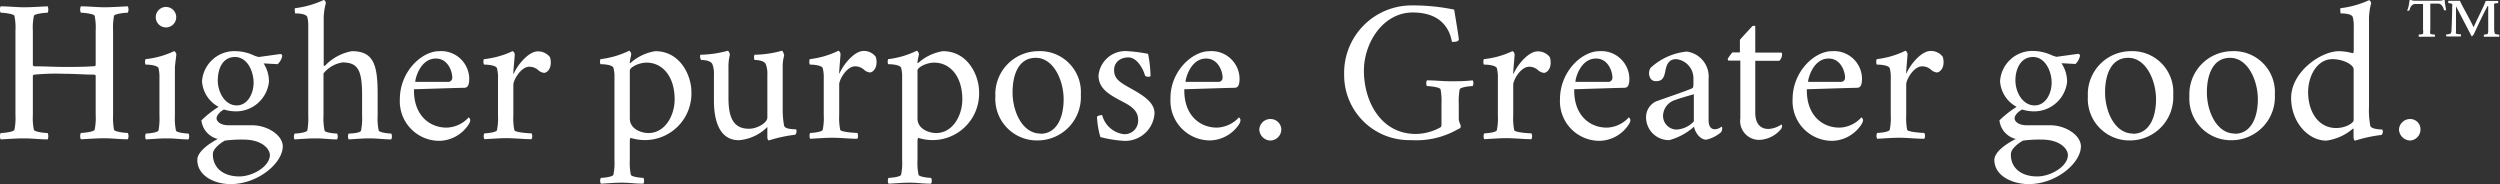
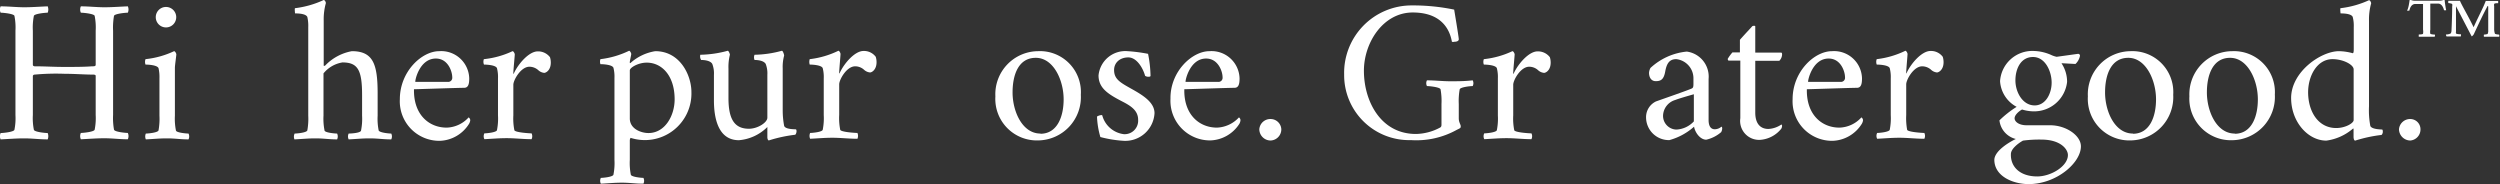
<svg xmlns="http://www.w3.org/2000/svg" id="Layer_1" data-name="Layer 1" viewBox="0 0 244.28 18">
  <rect x="0" y="0" width="244.28" height="18" fill="#333333" stroke="none" />
  <defs>
    <style>.cls-1{fill:#fff;}</style>
  </defs>
  <path class="cls-1" d="M61.78,40c.24,0,1.29-.1,1.35-.32a5.78,5.78,0,0,0,.1-1.44V30a5.86,5.86,0,0,0-.1-1.45c-.06-.21-1.11-.31-1.35-.31a.75.75,0,0,1,0-.62c.8,0,1.55.09,2.31.09s1.48-.06,2.29-.09a.83.83,0,0,1,0,.62c-.24,0-1.29.1-1.35.31a5.86,5.86,0,0,0-.1,1.45v3.32c0,.12.1.16.21.16,1,0,1.8.06,2.9.06.92,0,1.89,0,2.67-.06.22,0,.36,0,.36-.16V30a5.86,5.86,0,0,0-.1-1.45c-.06-.21-1.12-.31-1.35-.31a.75.75,0,0,1,0-.62c.8,0,1.54.09,2.31.09s1.48-.06,2.28-.09a.75.75,0,0,1,0,.62c-.23,0-1.29.1-1.35.31A6.5,6.5,0,0,0,72.77,30v8.23a6.4,6.4,0,0,0,.09,1.44c.06.22,1.12.32,1.35.32a.75.75,0,0,1,0,.62c-.8,0-1.52-.1-2.28-.1s-1.51.06-2.31.1a.75.75,0,0,1,0-.62c.23,0,1.29-.1,1.35-.32a5.78,5.78,0,0,0,.1-1.44V34.41c0-.08-.1-.12-.22-.12-.88,0-1.82-.08-2.81-.08a22.66,22.66,0,0,0-2.93.08c-.1,0-.18.06-.18.16v3.79a5.78,5.78,0,0,0,.1,1.44c.06.22,1.11.32,1.35.32a.83.83,0,0,1,0,.62c-.81,0-1.53-.1-2.29-.1s-1.51.06-2.31.1A.75.75,0,0,1,61.78,40Z" transform="translate(-61.72 -27)" />
  <path class="cls-1" d="M75.94,32.78A8.65,8.65,0,0,0,78.73,32c.1,0,.22.22.22.32s-.14,1.09-.14,1.29V38.3a5.78,5.78,0,0,0,.1,1.44c0,.22,1,.31,1.23.31a.64.64,0,0,1,0,.57c-.8,0-1.33-.1-2.09-.1s-1.27.06-2.08.1a.71.71,0,0,1,0-.57c.24,0,1.18-.09,1.24-.31a6.4,6.4,0,0,0,.09-1.44V34.66a3.88,3.88,0,0,0-.09-1c-.14-.33-1.14-.35-1.27-.35A.74.74,0,0,1,75.94,32.78Zm2-5.1a1,1,0,1,1-1,1A1,1,0,0,1,77.91,27.68Z" transform="translate(-61.72 -27)" />
-   <path class="cls-1" d="M83,40.58a2.11,2.11,0,0,1-1.6-1.82,9.91,9.91,0,0,1,1.68-1.32,3.05,3.05,0,0,1-1.62-2.51A3.17,3.17,0,0,1,84.78,32a4.4,4.4,0,0,1,1.78.43,2.39,2.39,0,0,0,.45.14l2.09-.29c.14,0,.2.11.2.19a1.51,1.51,0,0,1-.45.8l-1.29-.07c-.06,0-.08,0-.08,0A3.26,3.26,0,0,1,88,35a3.24,3.24,0,0,1-3.31,2.88,4,4,0,0,1-1.09-.18c-.35.19-.72.55-.72.86s.39.68,1.17.68h2.3c1.55,0,3,1,3,2.06,0,1.6-2.36,3.67-5.08,3.69C82.75,45,81,44.22,81,42.62,81,41.75,82.36,40.91,83,40.58Zm2.09,3.66c1.35,0,3-1,3-2.09,0-.57-.73-1.51-2.58-1.51a12,12,0,0,0-1.82.1c-.45.25-1.17.8-1.17,1.31C82.5,43.32,83.45,44.24,85.11,44.24Zm-.25-6.94c1.08,0,1.66-1.15,1.66-2.23s-.6-2.5-1.82-2.5S83,33.74,83,34.86,83.67,37.3,84.86,37.3Z" transform="translate(-61.72 -27)" />
  <path class="cls-1" d="M90.51,40.05c.24,0,1.18-.09,1.24-.31a6.4,6.4,0,0,0,.09-1.44V29.66a3.84,3.84,0,0,0-.09-1c-.12-.27-.65-.35-1.2-.35,0,0-.06-.49,0-.51A9.22,9.22,0,0,0,93.35,27c.1,0,.21.18.21.31a5.88,5.88,0,0,0-.21,1.7v4.42s0,0,.06,0,0,0,.06,0A4.8,4.8,0,0,1,96.1,32c2.11,0,2.52,1.31,2.52,4.15V38.3a5.78,5.78,0,0,0,.1,1.44c.06.22,1,.31,1.23.31a.64.64,0,0,1,0,.57c-.8,0-1.33-.1-2.09-.1s-1.27.06-2.07.1a.64.64,0,0,1,0-.57C96,40.05,97,40,97,39.74a5.78,5.78,0,0,0,.1-1.44v-2c0-2.42-.39-3.2-1.92-3.2a3,3,0,0,0-1.85,1.07V38.3a5.78,5.78,0,0,0,.1,1.44c0,.22,1,.31,1.23.31a.67.67,0,0,1,0,.57c-.8,0-1.33-.1-2.09-.1s-1.27.06-2.08.1A.71.71,0,0,1,90.51,40.05Z" transform="translate(-61.72 -27)" />
  <path class="cls-1" d="M104.64,32a2.74,2.74,0,0,1,2.93,2.66c0,.57-.1.9-.47.92-.61,0-4.69.14-4.93.14v.13c0,2.41,1.51,3.62,3.19,3.62a3,3,0,0,0,2.15-1,.35.35,0,0,1,.16.28.86.86,0,0,1-.12.35,3.5,3.5,0,0,1-2.85,1.66,3.86,3.86,0,0,1-3.91-4.07C100.79,34,102.92,32,104.64,32Zm.82,3a.4.4,0,0,0,.45-.45c0-.56-.41-1.83-1.6-1.83-1.65,0-2.08,2.28-2,2.28Z" transform="translate(-61.72 -27)" />
  <path class="cls-1" d="M109,32.78A8.58,8.58,0,0,0,111.8,32c.1,0,.22.22.22.32s-.14,1.58-.14,1.79.06.06.08,0c.39-.84,1.43-2.09,2.31-2.09a1.46,1.46,0,0,1,1.19.57,1.74,1.74,0,0,1,.08.53c0,.72-.45,1-.65,1a1,1,0,0,1-.58-.27,1.31,1.31,0,0,0-.86-.33c-.84,0-1.57,1.31-1.57,1.76v3a5.78,5.78,0,0,0,.1,1.44c.06.22,1.45.31,1.68.31a.64.64,0,0,1,0,.57c-.8,0-1.66-.1-2.42-.1s-1.39.06-2.19.1a.64.64,0,0,1,0-.57c.23,0,1.17-.09,1.23-.31a5.78,5.78,0,0,0,.1-1.44V34.66a3.5,3.5,0,0,0-.1-1c-.14-.33-1.13-.35-1.27-.35A.74.74,0,0,1,109,32.78Z" transform="translate(-61.72 -27)" />
  <path class="cls-1" d="M120.39,32.78a8.71,8.71,0,0,0,2.8-.82c.09,0,.21.22.21.32s-.14.64-.14.8,0,.08,0,.08,0,0,.06,0A4.75,4.75,0,0,1,125.75,32c2.42,0,3.53,2.35,3.53,4a4.55,4.55,0,0,1-5.94,4.47.44.44,0,0,0-.08.26v1.89a5.82,5.82,0,0,0,.1,1.45c.06.22,1,.31,1.23.31a.64.64,0,0,1,0,.57c-.8,0-1.33-.1-2.09-.1s-1.27.06-2.07.1a.64.64,0,0,1,0-.57c.23,0,1.17-.09,1.23-.31a5.82,5.82,0,0,0,.1-1.45v-8a3.5,3.5,0,0,0-.1-1c-.14-.33-1.13-.35-1.27-.35A.74.74,0,0,1,120.39,32.78ZM125.08,40c1.62,0,2.56-1.7,2.56-3.29,0-2.32-1.25-3.59-2.73-3.59-.81,0-1.65.48-1.65.76v4.69C123.26,39.62,124.4,40,125.08,40Z" transform="translate(-61.72 -27)" />
  <path class="cls-1" d="M130.15,32.35a10.7,10.7,0,0,0,2.68-.39c.09,0,.21.3.21.39a4.87,4.87,0,0,0-.14,1.35v2.88c0,2.07.59,3,2,3,.86,0,1.8-.61,1.8-1.08V34.31a2.56,2.56,0,0,0-.16-1.06c-.2-.35-.84-.39-1.09-.39a.64.64,0,0,1,0-.51,10.54,10.54,0,0,0,2.67-.39c.1,0,.22.37.22.47a4.21,4.21,0,0,0-.14,1.27v4.11a8.11,8.11,0,0,0,.14,1.48c.1.37,1.09.33,1.15.35s.06.16.06.22-.06.31-.16.31a13.76,13.76,0,0,0-2.54.55c-.1,0-.15-.18-.15-.31v-.9c0-.1,0-.1,0-.1a4.45,4.45,0,0,1-2.78,1.29c-2.07,0-2.44-2.25-2.44-3.89v-2.5a2.56,2.56,0,0,0-.16-1.06c-.19-.35-.84-.39-1.09-.39A.64.64,0,0,1,130.15,32.35Z" transform="translate(-61.72 -27)" />
  <path class="cls-1" d="M140.84,32.78a8.64,8.64,0,0,0,2.8-.82c.1,0,.21.22.21.32s-.13,1.58-.13,1.79.06.06.08,0c.39-.84,1.42-2.09,2.3-2.09a1.43,1.43,0,0,1,1.19.57,1.74,1.74,0,0,1,.08.53c0,.72-.45,1-.64,1a1,1,0,0,1-.59-.27,1.29,1.29,0,0,0-.86-.33c-.84,0-1.56,1.31-1.56,1.76v3a5.78,5.78,0,0,0,.1,1.44c.05.22,1.44.31,1.68.31a.71.71,0,0,1,0,.57c-.81,0-1.67-.1-2.43-.1s-1.39.06-2.19.1a.71.71,0,0,1,0-.57c.24,0,1.18-.09,1.23-.31a5.78,5.78,0,0,0,.1-1.44V34.66a3.5,3.5,0,0,0-.1-1c-.13-.33-1.13-.35-1.27-.35A.88.88,0,0,1,140.84,32.78Z" transform="translate(-61.72 -27)" />
-   <path class="cls-1" d="M148.5,32.78a8.58,8.58,0,0,0,2.79-.82c.1,0,.22.22.22.32s-.14.64-.14.8,0,.08,0,.08,0,0,.06,0A4.75,4.75,0,0,1,153.85,32c2.43,0,3.54,2.35,3.54,4a4.55,4.55,0,0,1-5.94,4.47.44.44,0,0,0-.08.26v1.89a5.82,5.82,0,0,0,.1,1.45c.06.22,1,.31,1.23.31a.64.64,0,0,1,0,.57c-.8,0-1.33-.1-2.09-.1s-1.27.06-2.07.1a.64.64,0,0,1,0-.57c.23,0,1.17-.09,1.23-.31a5.82,5.82,0,0,0,.1-1.45v-8a3.5,3.5,0,0,0-.1-1c-.14-.33-1.13-.35-1.27-.35A.74.74,0,0,1,148.5,32.78ZM153.19,40c1.62,0,2.56-1.7,2.56-3.29,0-2.32-1.25-3.59-2.74-3.59-.8,0-1.64.48-1.64.76v4.69C151.37,39.62,152.51,40,153.19,40Z" transform="translate(-61.72 -27)" />
  <path class="cls-1" d="M163.14,32a4,4,0,0,1,4.19,4.26,4.23,4.23,0,0,1-4.15,4.46,4.06,4.06,0,0,1-4.2-4.3A4.21,4.21,0,0,1,163.14,32Zm.24,8.07c1.66,0,2.27-1.7,2.27-3.36,0-1.89-1-4.06-2.72-4.06s-2.27,1.7-2.27,3.38C160.66,37.9,161.62,40.05,163.38,40.05Z" transform="translate(-61.72 -27)" />
  <path class="cls-1" d="M169.24,38.26a.3.3,0,0,1,.18,0,2.5,2.5,0,0,0,2.11,1.85,1.32,1.32,0,0,0,1.4-1.4c0-.92-.72-1.37-1.58-1.81-1.35-.7-2.29-1.29-2.29-2.53A2.63,2.63,0,0,1,171.9,32a15.56,15.56,0,0,1,2,.26,11.88,11.88,0,0,1,.24,2.15c0,.07-.1.09-.2.09a.59.59,0,0,1-.33-.09c-.2-.73-.8-1.8-1.64-1.8s-1.39.53-1.39,1.23c0,.9.61,1.23,1.7,1.84s2.25,1.31,2.25,2.38a2.86,2.86,0,0,1-3,2.7,11.64,11.64,0,0,1-2.29-.37,8.21,8.21,0,0,1-.33-2A.85.85,0,0,1,169.24,38.26Z" transform="translate(-61.72 -27)" />
  <path class="cls-1" d="M179.9,32a2.74,2.74,0,0,1,2.94,2.66c0,.57-.1.9-.47.92-.61,0-4.69.14-4.93.14v.13c0,2.41,1.51,3.62,3.19,3.62a3.07,3.07,0,0,0,2.15-1,.35.35,0,0,1,.15.28.83.83,0,0,1-.11.35A3.5,3.5,0,0,1,180,40.72a3.87,3.87,0,0,1-3.91-4.07C176.05,34,178.19,32,179.9,32Zm.83,3a.4.4,0,0,0,.45-.45c0-.56-.42-1.83-1.61-1.83-1.64,0-2.07,2.28-2,2.28Z" transform="translate(-61.72 -27)" />
  <path class="cls-1" d="M185.86,38.63a1.05,1.05,0,0,1,1.06,1,1.09,1.09,0,0,1-1.06,1.1,1.11,1.11,0,0,1-1.09-1.1A1.08,1.08,0,0,1,185.86,38.63Z" transform="translate(-61.72 -27)" />
  <path class="cls-1" d="M199.66,27.53a19.83,19.83,0,0,1,4.15.41s.45,2.69.45,2.89-.24.25-.43.25a.39.39,0,0,1-.24,0c-.12-.61-.57-2.86-3.83-2.86-2.89,0-4.77,2.95-4.77,5.69,0,3,1.66,6.18,5.08,6.18a5.15,5.15,0,0,0,2.37-.63c.11-.06.13-.16.13-.29v-2a6.4,6.4,0,0,0-.09-1.44c-.06-.22-1.1-.32-1.33-.32a.61.61,0,0,1,0-.56c.8,0,1.52.09,2.28.09s1.39,0,2.19-.09a.61.61,0,0,1,0,.56c-.23,0-1.21.1-1.27.32a6.4,6.4,0,0,0-.09,1.44v1.39c0,.41.19.59.19.78s-.06.18-.39.35a8.13,8.13,0,0,1-4.48,1,6.35,6.35,0,0,1-6.52-6.41A6.59,6.59,0,0,1,199.66,27.53Z" transform="translate(-61.72 -27)" />
  <path class="cls-1" d="M206.71,32.78A8.65,8.65,0,0,0,209.5,32c.1,0,.22.22.22.32s-.14,1.58-.14,1.79.06.06.08,0c.39-.84,1.43-2.09,2.3-2.09a1.46,1.46,0,0,1,1.2.57,1.74,1.74,0,0,1,.08.53c0,.72-.45,1-.65,1a1,1,0,0,1-.59-.27,1.29,1.29,0,0,0-.86-.33c-.84,0-1.56,1.31-1.56,1.76v3a5.78,5.78,0,0,0,.1,1.44c.06.22,1.44.31,1.68.31a.64.64,0,0,1,0,.57c-.8,0-1.66-.1-2.42-.1s-1.39.06-2.19.1a.64.64,0,0,1,0-.57c.23,0,1.17-.09,1.23-.31a5.78,5.78,0,0,0,.1-1.44V34.66a3.5,3.5,0,0,0-.1-1c-.14-.33-1.14-.35-1.27-.35A.74.74,0,0,1,206.71,32.78Z" transform="translate(-61.72 -27)" />
-   <path class="cls-1" d="M218,32a2.74,2.74,0,0,1,2.93,2.66c0,.57-.1.9-.47.92-.6,0-4.69.14-4.92.14v.13c0,2.41,1.5,3.62,3.18,3.62a3,3,0,0,0,2.15-1,.35.35,0,0,1,.16.28.86.86,0,0,1-.12.35,3.5,3.5,0,0,1-2.85,1.66,3.86,3.86,0,0,1-3.91-4.07C214.15,34,216.28,32,218,32Zm.82,3a.4.4,0,0,0,.45-.45c0-.56-.41-1.83-1.6-1.83-1.65,0-2.08,2.28-2,2.28Z" transform="translate(-61.72 -27)" />
  <path class="cls-1" d="M223.53,36.91c1.1-.39,2.86-1,3.42-1.23.2-.08.24-.14.24-.49v-.53a1.88,1.88,0,0,0-1.68-1.88c-.69,0-.94.45-1.08,1.22s-.43.93-.92.93-.66-.43-.66-.82a1.18,1.18,0,0,1,.14-.47,6.07,6.07,0,0,1,3.55-1.6,2.47,2.47,0,0,1,2.13,2.68v4c0,.52.16.91.61.91a1,1,0,0,0,.64-.25c.06,0,.08.1.08.16a.82.82,0,0,1-.1.37,3.37,3.37,0,0,1-1.46.74c-.57,0-1.08-.66-1.19-1.27a6.06,6.06,0,0,1-2.41,1.31,2.23,2.23,0,0,1-2.28-2.25A1.7,1.7,0,0,1,223.53,36.91Zm2,2.75a2.49,2.49,0,0,0,1.7-.8V36.21c-.53.15-1.47.42-1.82.56a1.65,1.65,0,0,0-1.19,1.53A1.34,1.34,0,0,0,225.49,39.66Z" transform="translate(-61.72 -27)" />
  <path class="cls-1" d="M231,32.12h.73V30.89c.37-.43,1.15-1.25,1.19-1.31s.31-.1.31,0v2.56h2.52c.1,0,.1.1.1.21a.91.91,0,0,1-.27.59h-2.35V38c0,1,.43,1.6,1.29,1.6a2.47,2.47,0,0,0,1.27-.44s.06.07.06.13a.59.59,0,0,1-.08.29,2.91,2.91,0,0,1-2,1.08,1.85,1.85,0,0,1-2-2.11V32.92h-1.14c-.06,0-.09-.12-.09-.17A4.08,4.08,0,0,1,231,32.12Z" transform="translate(-61.72 -27)" />
  <path class="cls-1" d="M240.73,32a2.73,2.73,0,0,1,2.93,2.66c0,.57-.1.9-.47.92-.6,0-4.69.14-4.92.14v.13c0,2.41,1.5,3.62,3.18,3.62a3,3,0,0,0,2.15-1,.35.35,0,0,1,.16.28.86.86,0,0,1-.12.35,3.5,3.5,0,0,1-2.85,1.66,3.86,3.86,0,0,1-3.91-4.07C236.88,34,239,32,240.73,32Zm.82,3a.4.4,0,0,0,.45-.45c0-.56-.41-1.83-1.6-1.83-1.64,0-2.07,2.28-2,2.28Z" transform="translate(-61.72 -27)" />
  <path class="cls-1" d="M245.1,32.78a8.71,8.71,0,0,0,2.8-.82c.09,0,.21.22.21.32s-.13,1.58-.13,1.79.05.06.07,0c.39-.84,1.43-2.09,2.31-2.09a1.43,1.43,0,0,1,1.19.57,1.74,1.74,0,0,1,.08.53c0,.72-.45,1-.65,1a1,1,0,0,1-.58-.27,1.31,1.31,0,0,0-.86-.33c-.84,0-1.56,1.31-1.56,1.76v3a6.4,6.4,0,0,0,.09,1.44c.06.22,1.45.31,1.68.31a.64.64,0,0,1,0,.57c-.8,0-1.66-.1-2.42-.1s-1.39.06-2.19.1a.64.64,0,0,1,0-.57c.24,0,1.17-.09,1.23-.31a5.78,5.78,0,0,0,.1-1.44V34.66a3.5,3.5,0,0,0-.1-1c-.13-.33-1.13-.35-1.27-.35A.74.74,0,0,1,245.1,32.78Z" transform="translate(-61.72 -27)" />
  <path class="cls-1" d="M258.69,40.58a2.11,2.11,0,0,1-1.6-1.82,9.91,9.91,0,0,1,1.68-1.32,3.05,3.05,0,0,1-1.62-2.51,3.16,3.16,0,0,1,3.3-2.95,4.44,4.44,0,0,1,1.78.43,2.39,2.39,0,0,0,.45.14l2.09-.29c.14,0,.19.11.19.19a1.49,1.49,0,0,1-.44.8l-1.29-.07c-.06,0-.08,0-.08,0A3.26,3.26,0,0,1,263.7,35a3.24,3.24,0,0,1-3.31,2.88,4,4,0,0,1-1.09-.18c-.35.19-.73.55-.73.86s.39.68,1.18.68h2.3c1.55,0,3,1,3,2.06,0,1.6-2.36,3.67-5.08,3.69-1.58,0-3.38-.78-3.38-2.38C256.62,41.75,258,40.91,258.69,40.58Zm2.09,3.66c1.35,0,3-1,3-2.09,0-.57-.72-1.51-2.58-1.51a11.83,11.83,0,0,0-1.81.1c-.45.25-1.18.8-1.18,1.31C258.16,43.32,259.12,44.24,260.78,44.24Zm-.25-6.94c1.07,0,1.66-1.15,1.66-2.23s-.61-2.5-1.82-2.5-1.72,1.17-1.72,2.29S259.34,37.3,260.53,37.3Z" transform="translate(-61.72 -27)" />
  <path class="cls-1" d="M269.89,32a4,4,0,0,1,4.18,4.26,4.23,4.23,0,0,1-4.14,4.46,4.06,4.06,0,0,1-4.2-4.3A4.21,4.21,0,0,1,269.89,32Zm.24,8.07c1.66,0,2.26-1.7,2.26-3.36,0-1.89-1-4.06-2.71-4.06s-2.27,1.7-2.27,3.38C267.41,37.9,268.37,40.05,270.13,40.05Z" transform="translate(-61.72 -27)" />
  <path class="cls-1" d="M279.84,32A4,4,0,0,1,284,36.24a4.23,4.23,0,0,1-4.15,4.46,4.06,4.06,0,0,1-4.2-4.3A4.21,4.21,0,0,1,279.84,32Zm.24,8.07c1.66,0,2.26-1.7,2.26-3.36,0-1.89-1-4.06-2.71-4.06s-2.27,1.7-2.27,3.38C277.36,37.9,278.32,40.05,280.08,40.05Z" transform="translate(-61.72 -27)" />
  <path class="cls-1" d="M290.27,32a5.43,5.43,0,0,1,1.34.2c.08,0,.1-.18.1-.41V29.66a3.4,3.4,0,0,0-.1-1c-.11-.27-.64-.35-1.19-.35,0,0-.06-.49,0-.51a9.22,9.22,0,0,0,2.78-.78c.09,0,.21.18.21.31a5.88,5.88,0,0,0-.21,1.7v8.37a8.27,8.27,0,0,0,.13,1.91c.16.35,1.1.33,1.16.35s.06.18.06.24-.06.29-.16.29a13.55,13.55,0,0,0-2.54.55c-.12,0-.16-.23-.16-.37v-.69c0-.09,0-.15-.06-.11a5,5,0,0,1-2.6,1.17c-1.77,0-3.44-1.8-3.44-4.18C285.61,34,288.51,32,290.27,32ZM290,39.51c.88,0,1.7-.47,1.7-.78V33.78c0-.45-1-1-2.07-1-1.49,0-2.38,1.61-2.38,3.25C287.26,37.9,288.23,39.51,290,39.51Z" transform="translate(-61.72 -27)" />
  <path class="cls-1" d="M297.23,38.63a1,1,0,0,1,1,1,1.08,1.08,0,0,1-1,1.1,1.12,1.12,0,0,1-1.1-1.1A1.09,1.09,0,0,1,297.23,38.63Z" transform="translate(-61.72 -27)" />
  <path class="cls-1" d="M297.17,27a.3.3,0,0,1,.13,0,1,1,0,0,0,.36.07h2.43a1.17,1.17,0,0,0,.38-.07.17.17,0,0,1,.12,0,10,10,0,0,0,.15,1,.25.25,0,0,1-.12,0l-.09,0c-.09-.37-.28-.65-.59-.65h-.75V29.9a1.08,1.08,0,0,0,0,.39c0,.06.36.09.43.09s0,.19,0,.21l-.78,0-.78,0s0-.19,0-.21.4,0,.42-.09a1.08,1.08,0,0,0,0-.39V27.39h-.76c-.31,0-.5.28-.58.65l-.1,0a.25.25,0,0,1-.12,0C297.07,27.75,297.12,27.33,297.17,27Zm3.55,3.37a1.06,1.06,0,0,0,.46-.1.5.5,0,0,0,.08-.26c.06-1.27.07-2.3.07-2.4a.44.44,0,0,0,0-.2c0-.06-.31-.11-.38-.11a.81.81,0,0,1,0-.22c.29,0,.35,0,.64,0s.37,0,.5,0c.12.34.89,1.64,1.33,2.58h0l0,0c.37-.81.59-1.23.95-2,.11-.24.24-.57.24-.57l.51,0,.7,0a1.8,1.8,0,0,1,0,.22c-.08,0-.36,0-.39.08a.49.49,0,0,0,0,.21c0,.36,0,1.48,0,2.17a1.49,1.49,0,0,0,.07.51c0,.07.37.1.42.1a.39.39,0,0,1,0,.21l-.74,0-.75,0a.49.49,0,0,1,0-.21,1.43,1.43,0,0,0,.36-.06s.06-.16.06-.23,0-.22,0-.3c0-.76,0-1.26,0-2.11,0,0,0-.1-.06-.1s0,0,0,0c-.53,1-.84,1.68-1.32,2.7,0,.05-.16.26-.24.27h0l-1.53-2.94c0,1.15,0,2.43,0,2.47a.34.34,0,0,0,0,.17c0,.09.42.1.47.1s0,.2,0,.21l-.66,0-.73,0A.31.31,0,0,1,300.72,30.38Z" transform="translate(-61.72 -27)" />
</svg>